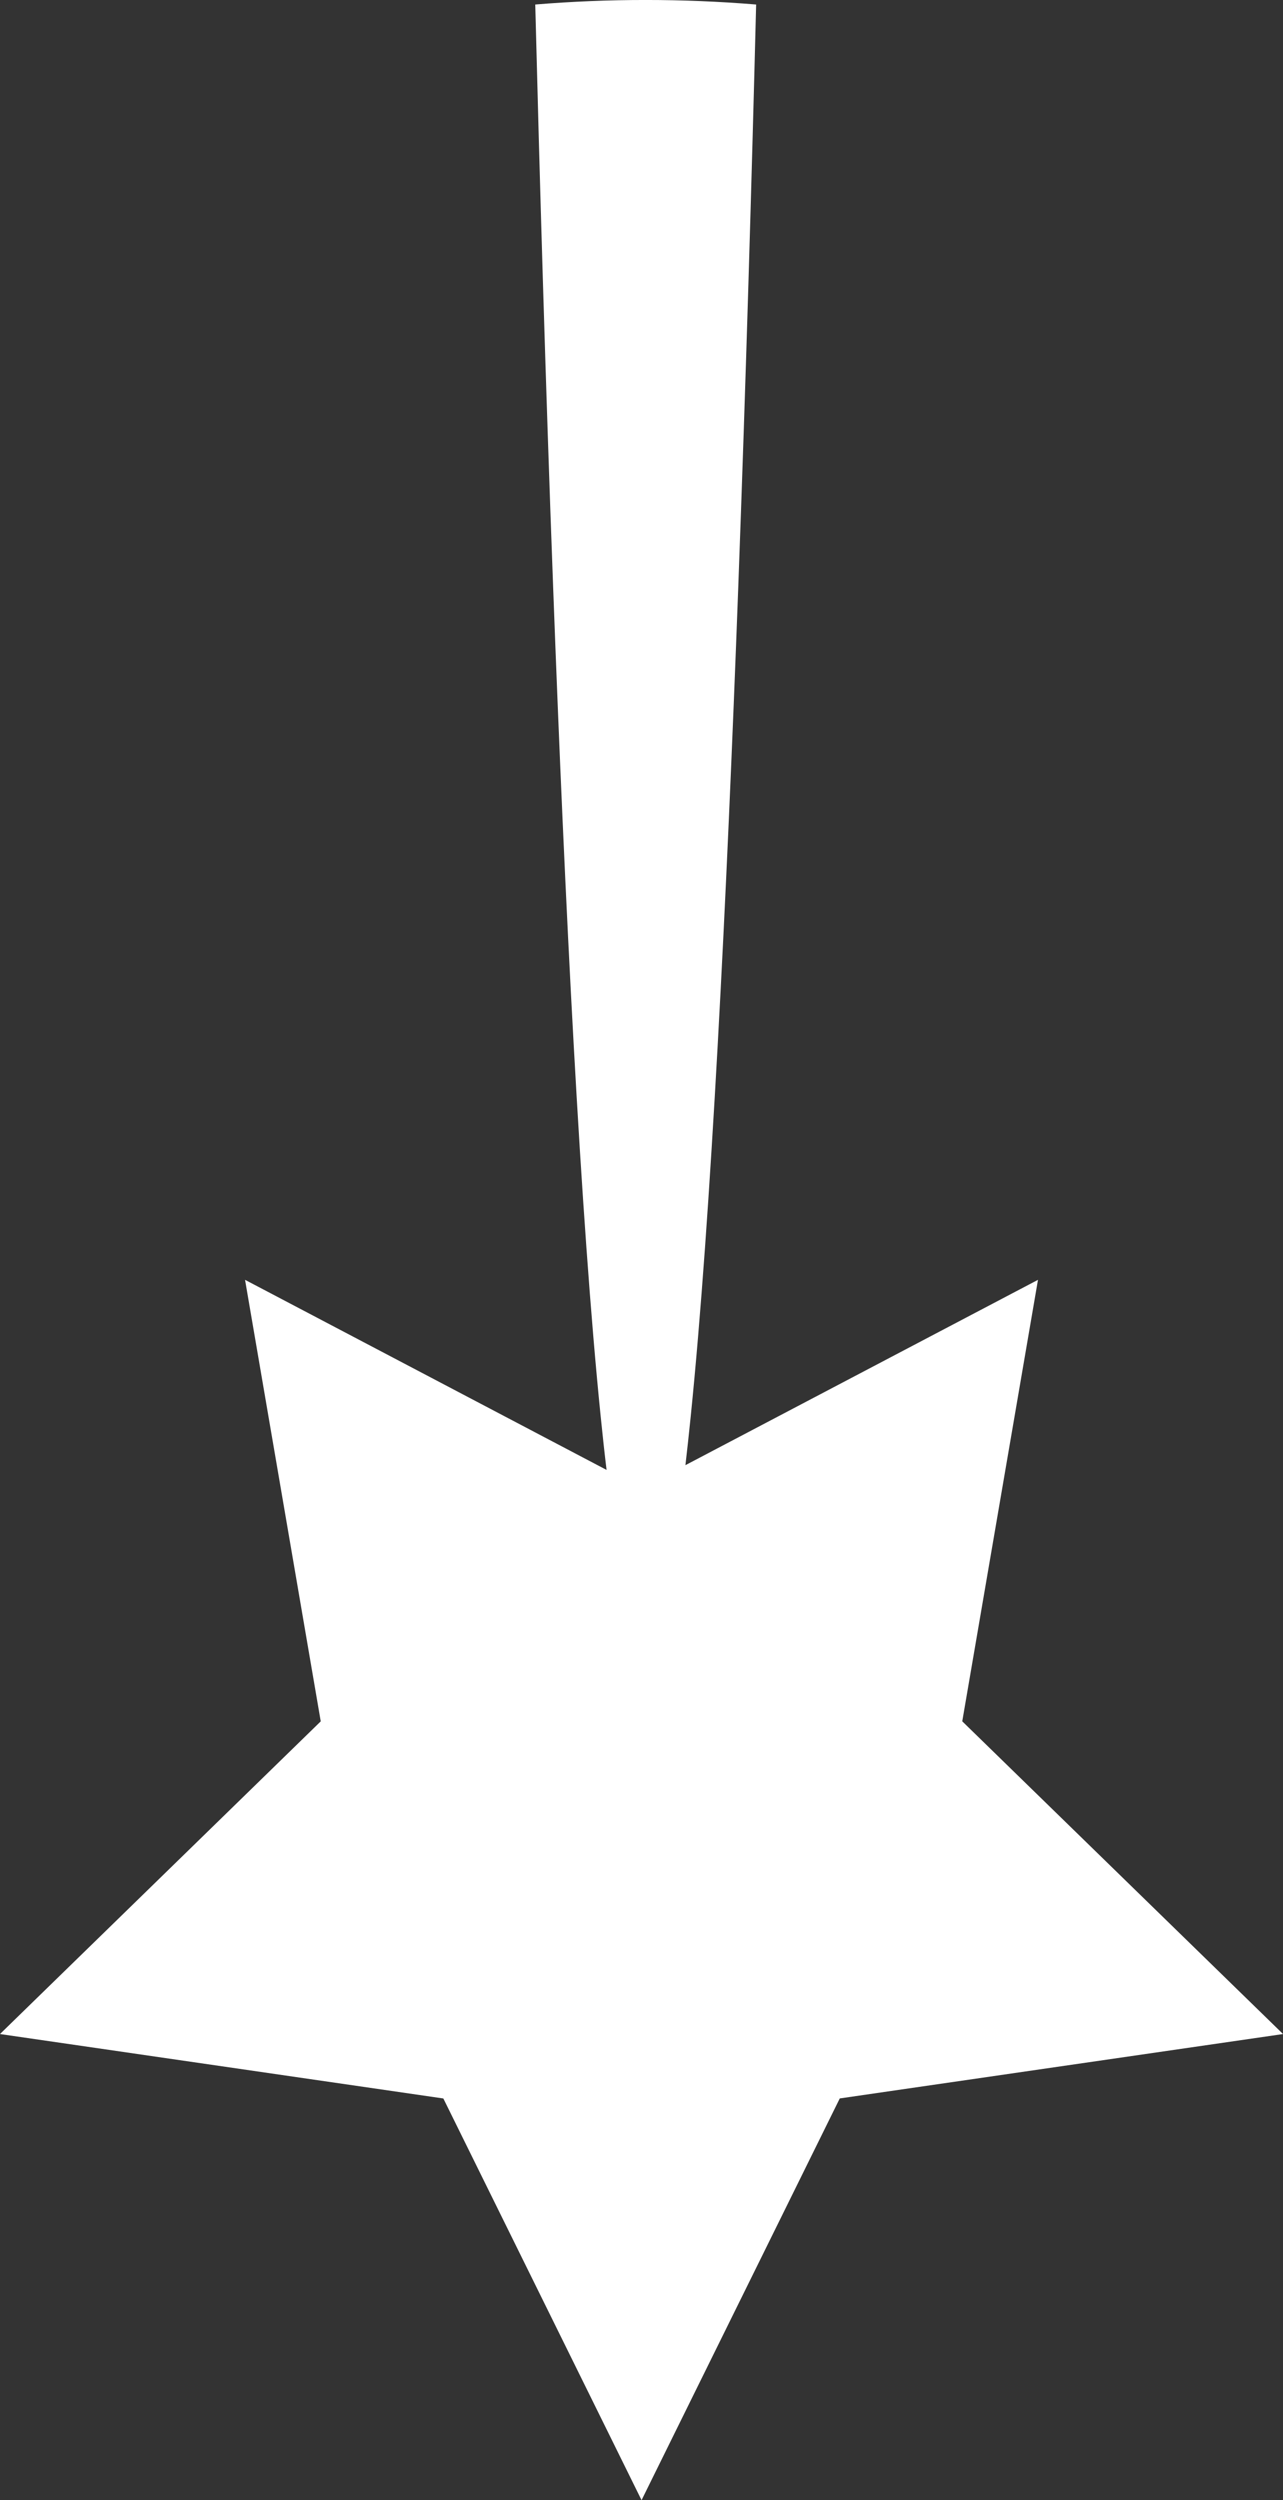
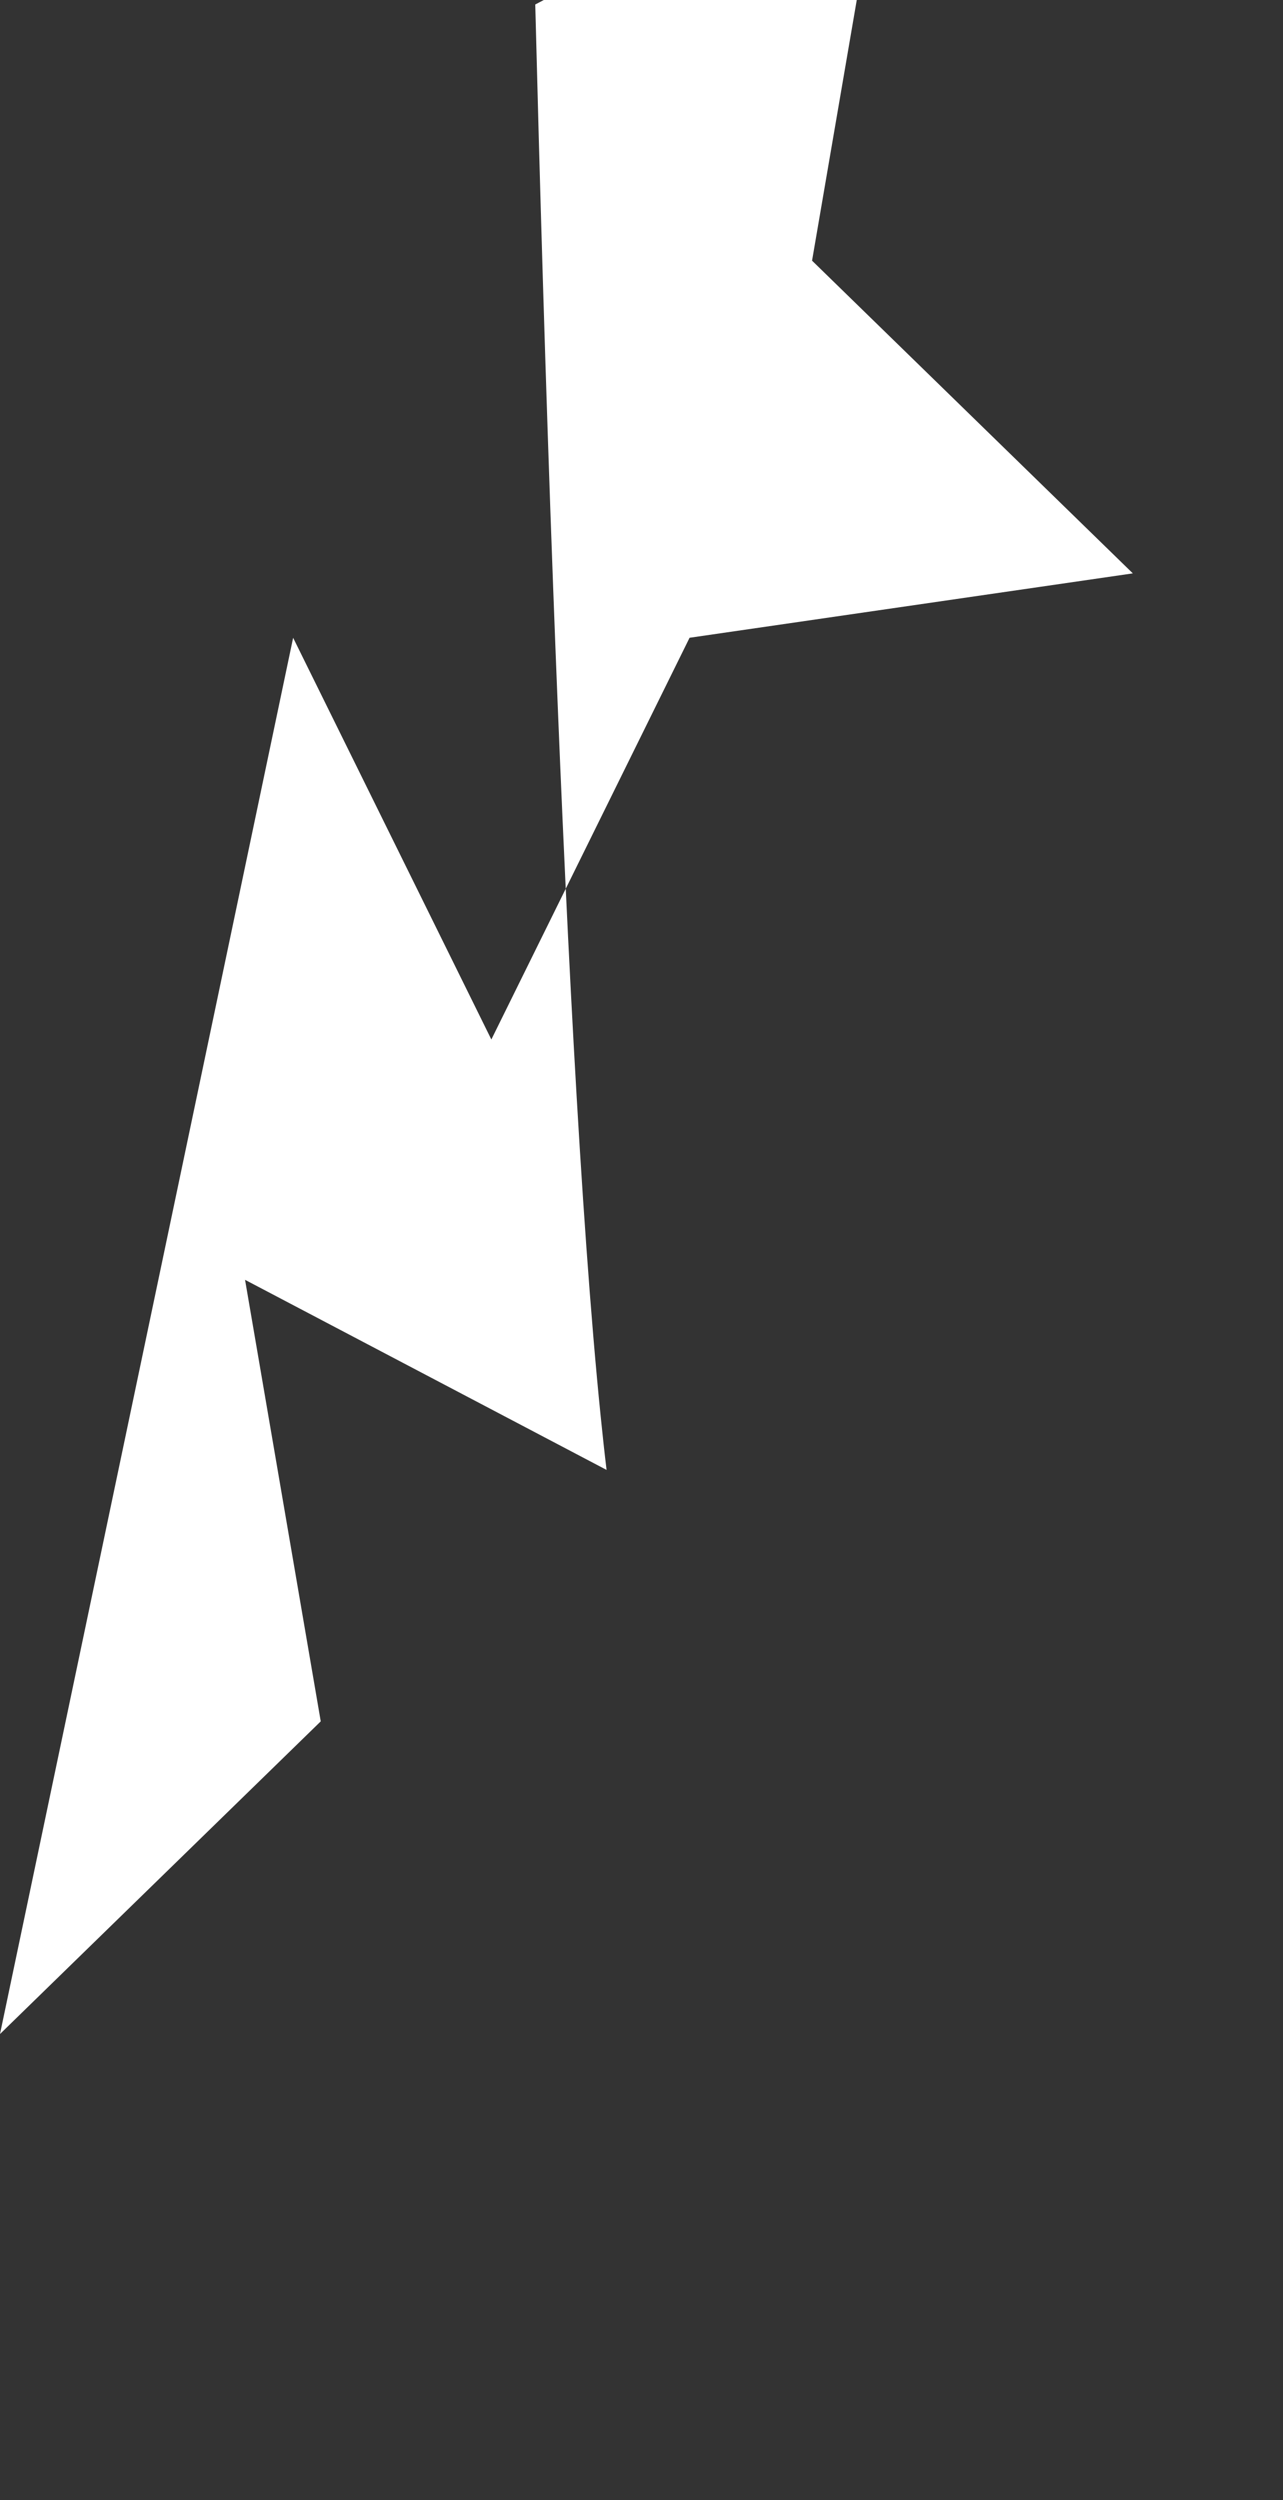
<svg xmlns="http://www.w3.org/2000/svg" id="Layer_2" data-name="Layer 2" viewBox="0 0 340.73 663.91">
  <rect x="0" y="0" width="340.73" height="663.91" fill="#333333" stroke="none" />
  <defs>
    <style>
      .cls-1 {
        fill: #fff;
        stroke-width: 0px;
      }
    </style>
  </defs>
  <g id="Layer_4" data-name="Layer 4">
-     <path class="cls-1" d="m142.14,1.2c19.52-1.61,39.15-1.6,58.67,0-1.15,45.62-2.72,100-4.74,154.52-3.1,83.62-7.26,167.53-12.64,220.49-.46,4.52-.93,8.82-1.4,12.87l.24-.13,93.39-49.09-20.11,117.24,85.19,83.04-117.72,17.1-52.64,106.68-52.64-106.67L0,540.14l85.18-83.03-20.1-117.25,93.29,49.05,2.72,1.43c-.54-4.43-1.05-9.16-1.56-14.18-5.37-52.91-9.53-136.71-12.63-220.25-2.03-54.58-3.59-109.05-4.75-154.71Z" />
+     <path class="cls-1" d="m142.14,1.2l.24-.13,93.39-49.09-20.11,117.24,85.19,83.04-117.72,17.1-52.64,106.68-52.64-106.67L0,540.14l85.18-83.03-20.1-117.25,93.29,49.05,2.72,1.43c-.54-4.43-1.05-9.16-1.56-14.18-5.37-52.91-9.53-136.71-12.63-220.25-2.03-54.58-3.59-109.05-4.75-154.71Z" />
  </g>
</svg>